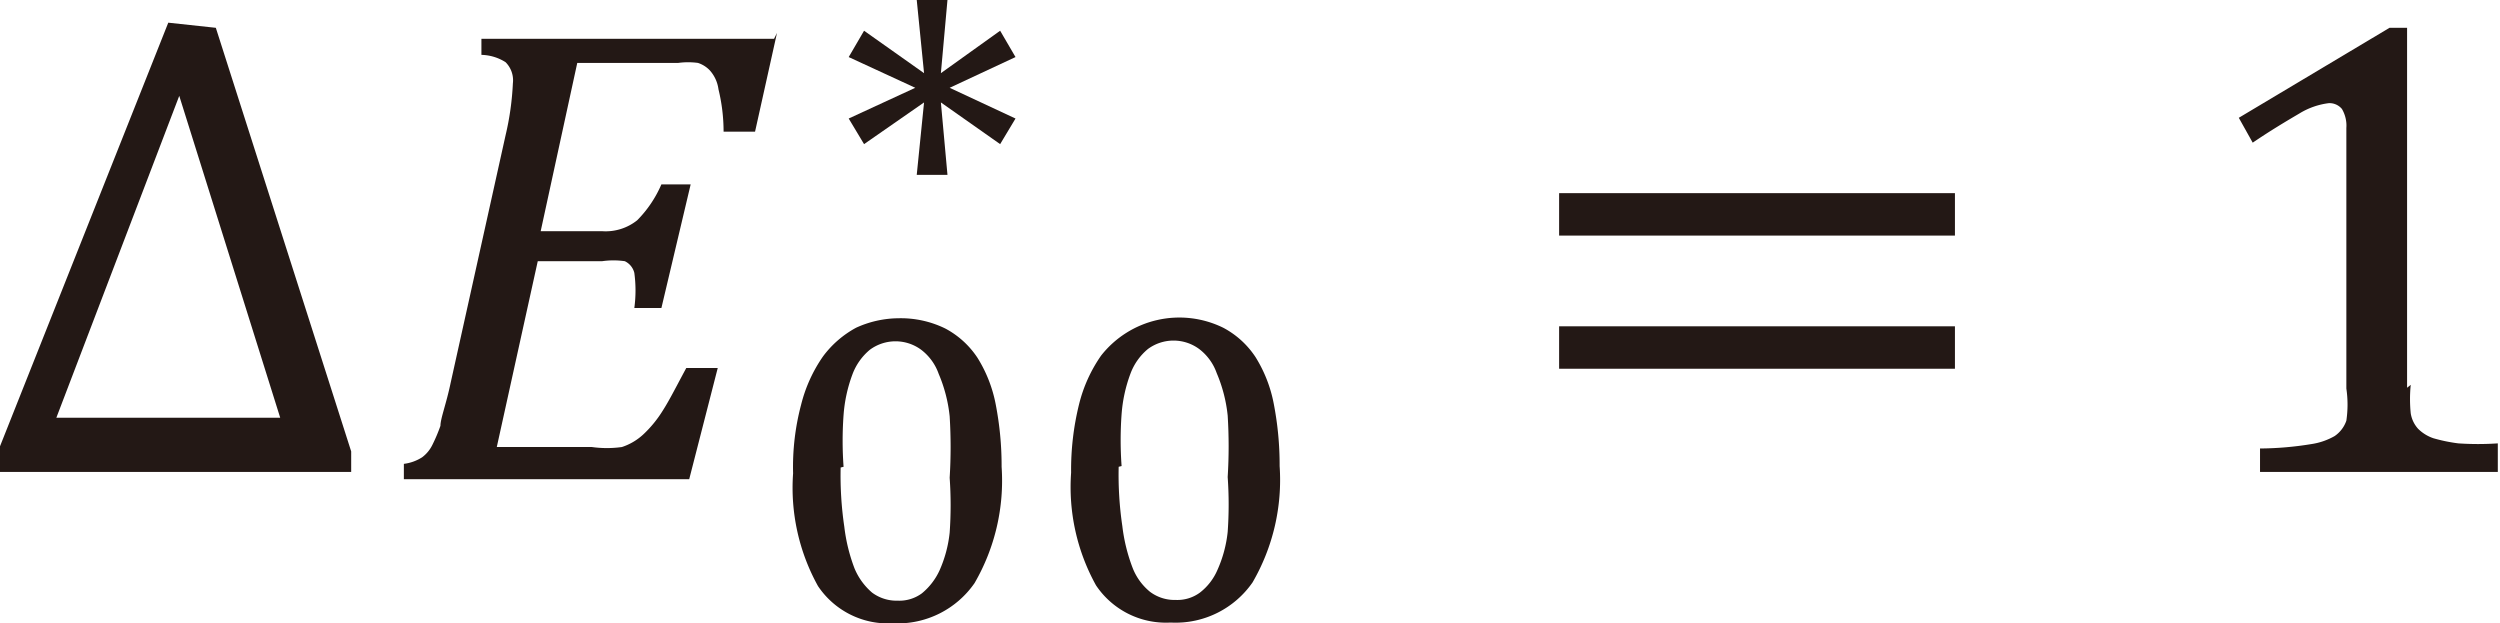
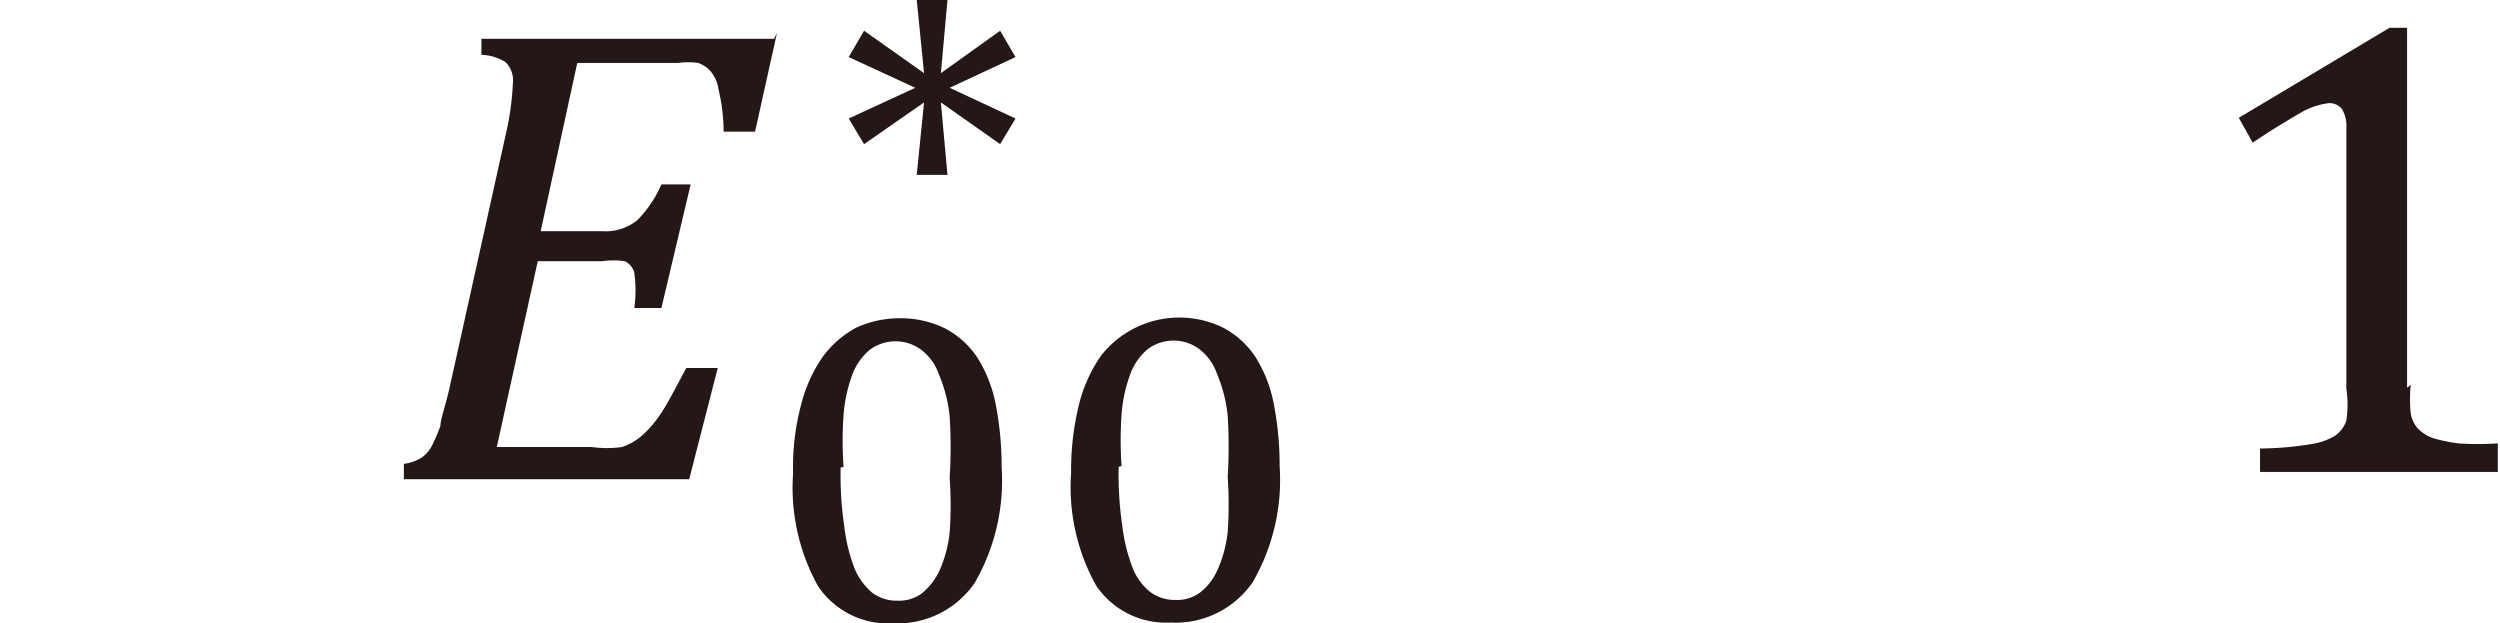
<svg xmlns="http://www.w3.org/2000/svg" id="レイヤー_1" data-name="レイヤー 1" viewBox="0 0 34.17 8.52">
  <defs>
    <style>.cls-1{fill:#231815;}</style>
  </defs>
-   <path class="cls-1" d="M119.56,128.86l1.38,4.4h-3.06Zm-.15-1-2.3,5.79V134h4.8v-.28l-1.85-5.79Z" transform="translate(-117.11 -127.55)" />
  <path class="cls-1" d="M127.73,128l-.3,1.35H127a2.45,2.45,0,0,0-.07-.58.48.48,0,0,0-.12-.26.39.39,0,0,0-.16-.1,1,1,0,0,0-.27,0H125l-.5,2.3h.84a.69.69,0,0,0,.48-.15,1.59,1.59,0,0,0,.33-.49h.4l-.4,1.69h-.37a1.79,1.79,0,0,0,0-.48.24.24,0,0,0-.13-.16,1.09,1.09,0,0,0-.31,0h-.88l-.56,2.54h1.3a1.47,1.47,0,0,0,.41,0,.79.79,0,0,0,.29-.17,1.59,1.59,0,0,0,.27-.33c.09-.14.19-.34.32-.58h.43l-.39,1.52h-3.9l0-.21a.6.6,0,0,0,.25-.09.47.47,0,0,0,.14-.17,2.26,2.26,0,0,0,.11-.26c0-.1.08-.3.14-.59l.75-3.38a3.84,3.84,0,0,0,.1-.71.35.35,0,0,0-.1-.29.64.64,0,0,0-.33-.1l0-.22h4Z" transform="translate(-117.11 -127.55)" />
  <path class="cls-1" d="M129.29,136.07a1.15,1.15,0,0,1-1-.51,2.77,2.77,0,0,1-.34-1.54,3.32,3.32,0,0,1,.11-.94,2,2,0,0,1,.3-.66,1.38,1.38,0,0,1,.45-.39,1.41,1.41,0,0,1,.58-.13,1.38,1.38,0,0,1,.64.14,1.2,1.2,0,0,1,.44.4,1.86,1.86,0,0,1,.25.64,4.39,4.39,0,0,1,.08.85,2.79,2.79,0,0,1-.37,1.59,1.28,1.28,0,0,1-1.1.55m-.73-2.13a4.81,4.81,0,0,0,.05.81,2.37,2.37,0,0,0,.14.57.88.88,0,0,0,.24.33.56.56,0,0,0,.35.11.52.52,0,0,0,.33-.1.88.88,0,0,0,.24-.31,1.7,1.7,0,0,0,.14-.52,5.32,5.32,0,0,0,0-.75,6.78,6.78,0,0,0,0-.84,2,2,0,0,0-.15-.58.71.71,0,0,0-.24-.33.59.59,0,0,0-.7,0,.8.8,0,0,0-.24.34,2,2,0,0,0-.12.55,4.87,4.87,0,0,0,0,.71m4.45,2.13a1.15,1.15,0,0,1-1-.51,2.77,2.77,0,0,1-.34-1.54,3.73,3.73,0,0,1,.11-.94,2,2,0,0,1,.3-.66,1.36,1.36,0,0,1,1.67-.38,1.2,1.2,0,0,1,.44.4,1.86,1.86,0,0,1,.25.64,4.39,4.39,0,0,1,.08.85,2.79,2.79,0,0,1-.37,1.59,1.28,1.28,0,0,1-1.1.55m-.73-2.13a4.81,4.81,0,0,0,.05.81,2.37,2.37,0,0,0,.14.57.79.79,0,0,0,.24.33.56.56,0,0,0,.35.11.52.52,0,0,0,.33-.1.78.78,0,0,0,.24-.31,1.7,1.7,0,0,0,.14-.52,5.32,5.32,0,0,0,0-.75,6.78,6.78,0,0,0,0-.84,2,2,0,0,0-.15-.58.71.71,0,0,0-.24-.33.59.59,0,0,0-.7,0,.8.8,0,0,0-.24.34,2,2,0,0,0-.12.55,4.87,4.87,0,0,0,0,.71" transform="translate(-117.11 -127.55)" />
  <polygon class="cls-1" points="13.88 1.62 13.67 1.97 12.86 1.4 12.95 2.39 12.53 2.39 12.63 1.4 11.81 1.97 11.6 1.62 12.51 1.2 11.6 0.78 11.81 0.42 12.63 1 12.53 0 12.95 0 12.86 1 13.67 0.42 13.88 0.78 12.98 1.2 13.88 1.62" />
-   <path class="cls-1" d="M138.42,130.19h5.41v.58h-5.41Zm0,1.82h5.41v.58h-5.41Z" transform="translate(-117.11 -127.55)" />
  <path class="cls-1" d="M150.06,132.81a1.92,1.92,0,0,0,0,.39.41.41,0,0,0,.1.21.54.54,0,0,0,.21.13,2.24,2.24,0,0,0,.34.07,4,4,0,0,0,.54,0V134H148v-.32a4.5,4.5,0,0,0,.7-.06.91.91,0,0,0,.32-.11.42.42,0,0,0,.16-.21,1.51,1.51,0,0,0,0-.44v-3.56a.45.45,0,0,0-.06-.26.22.22,0,0,0-.18-.08,1,1,0,0,0-.4.14c-.17.1-.39.23-.64.4l-.19-.34,2.06-1.23h.24q0,.42,0,1.17v3.75Z" transform="translate(-117.11 -127.55)" />
</svg>